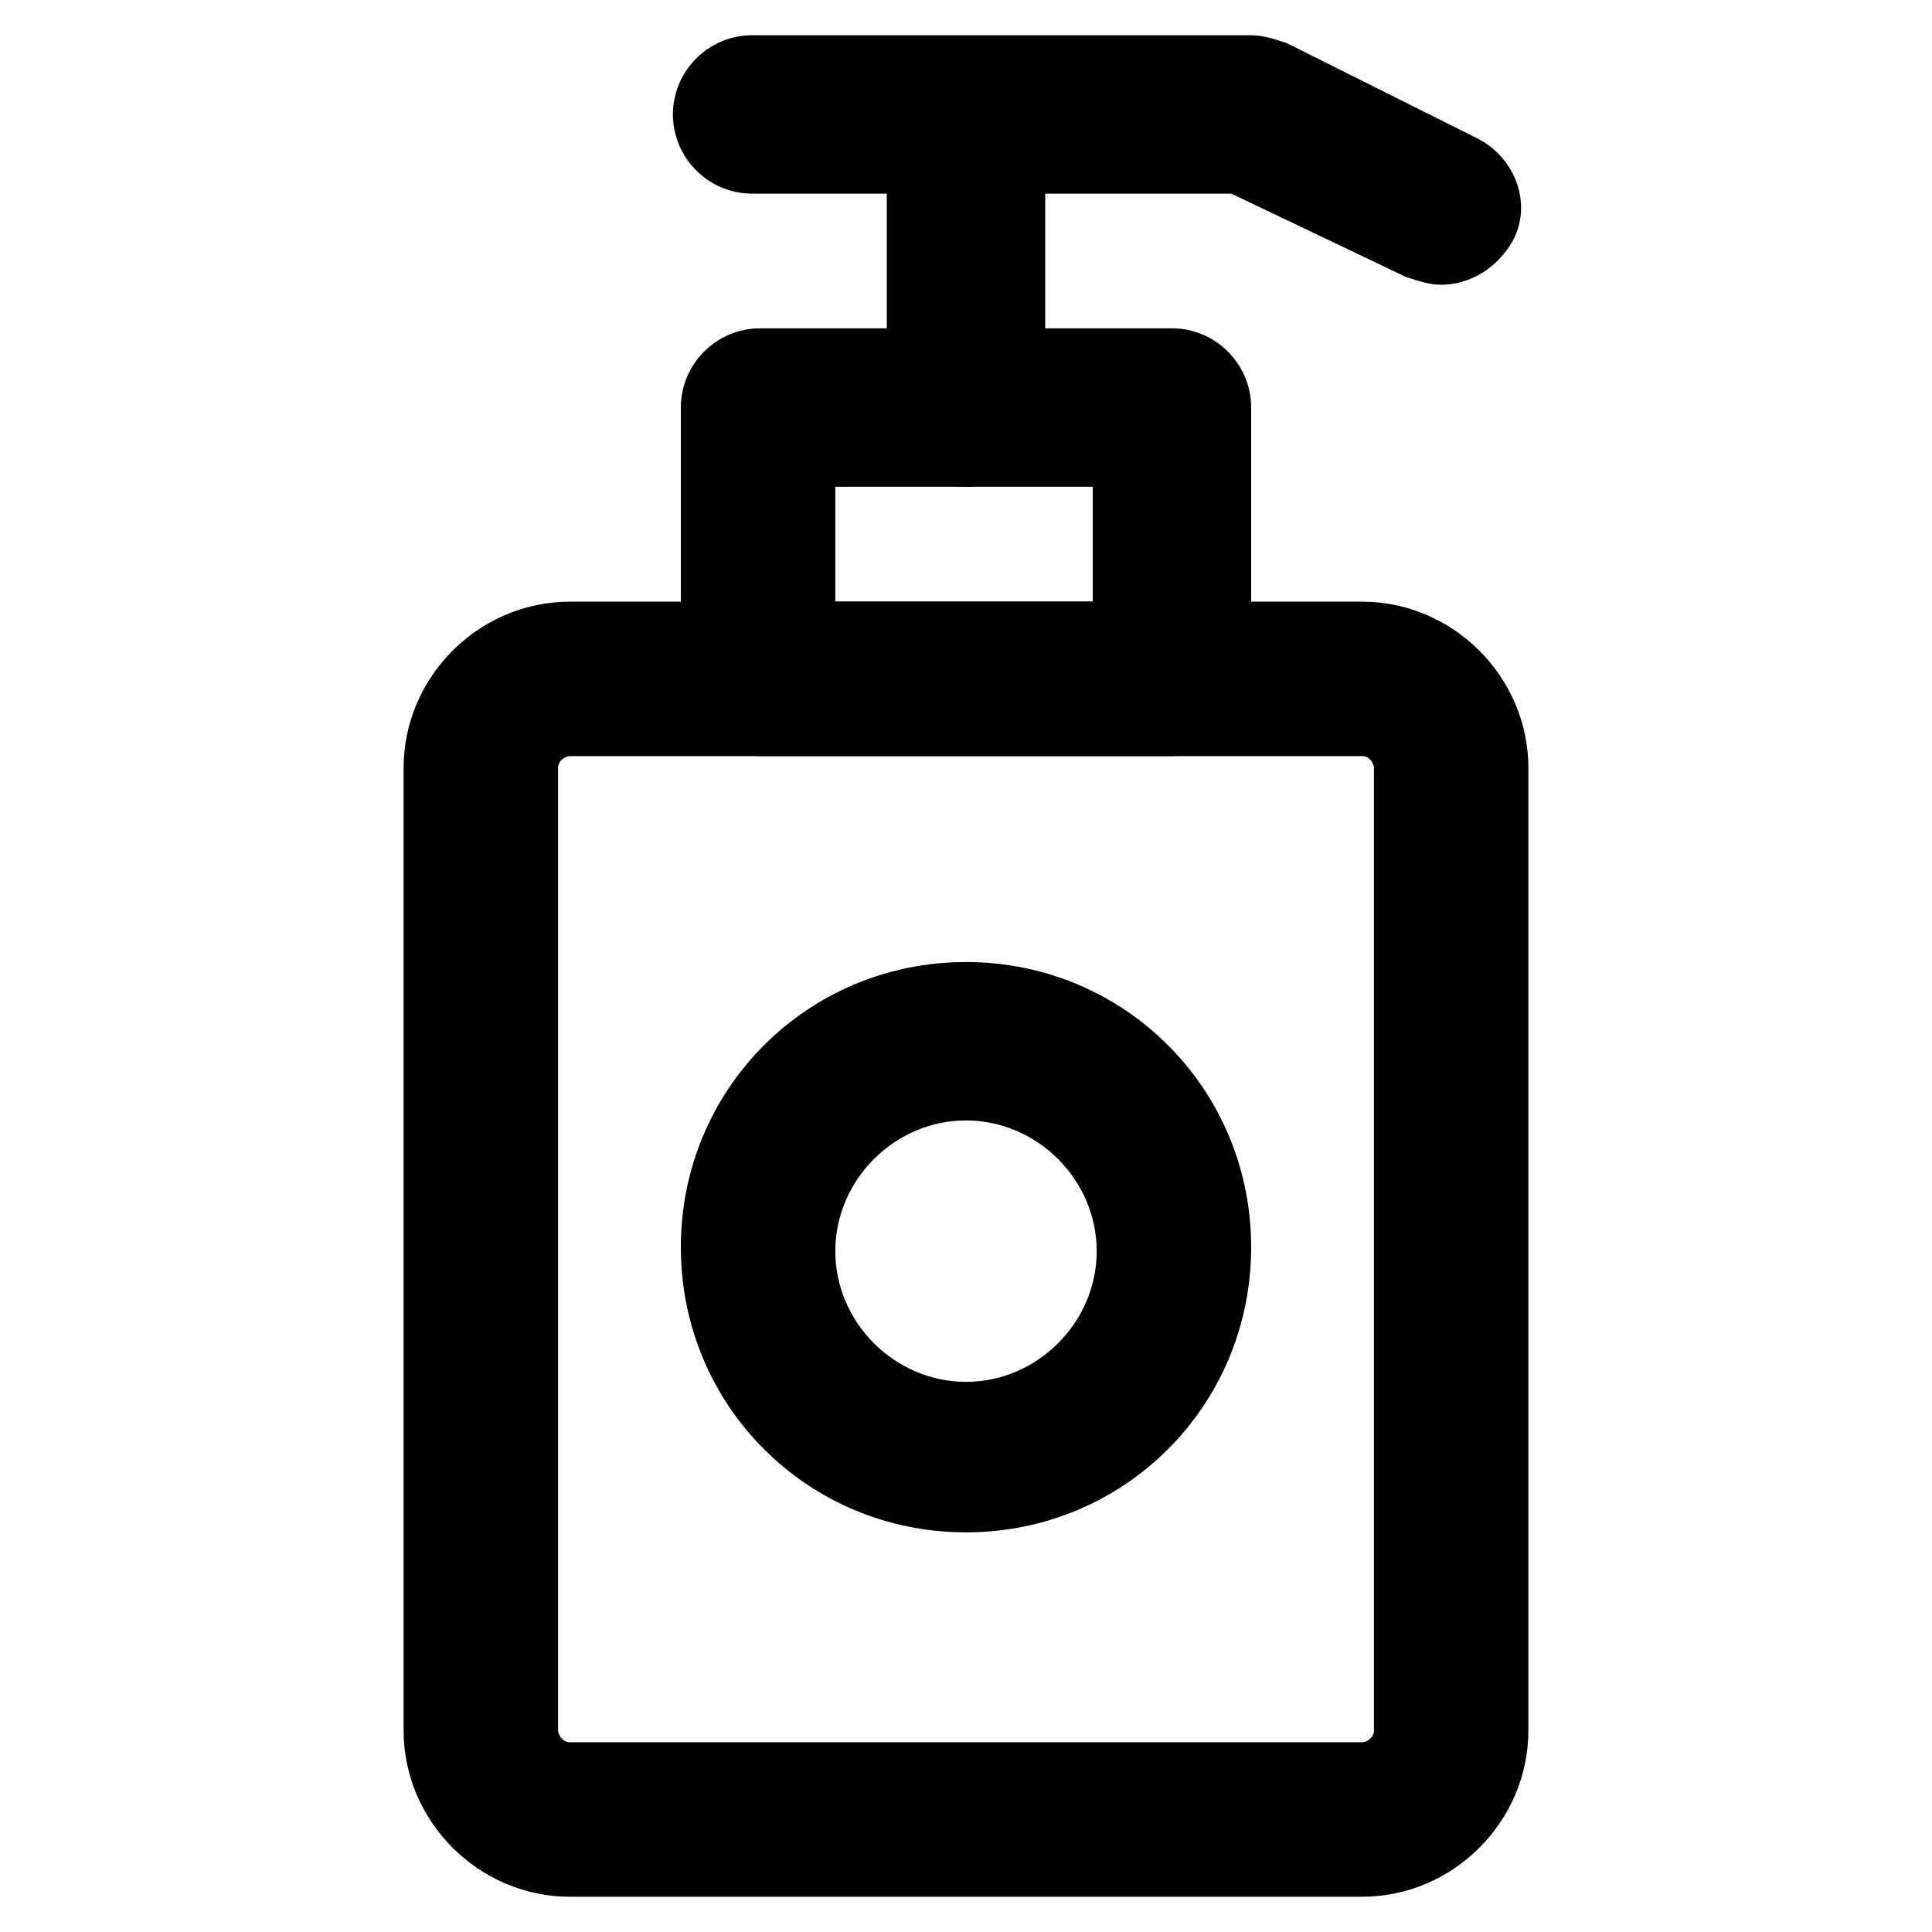
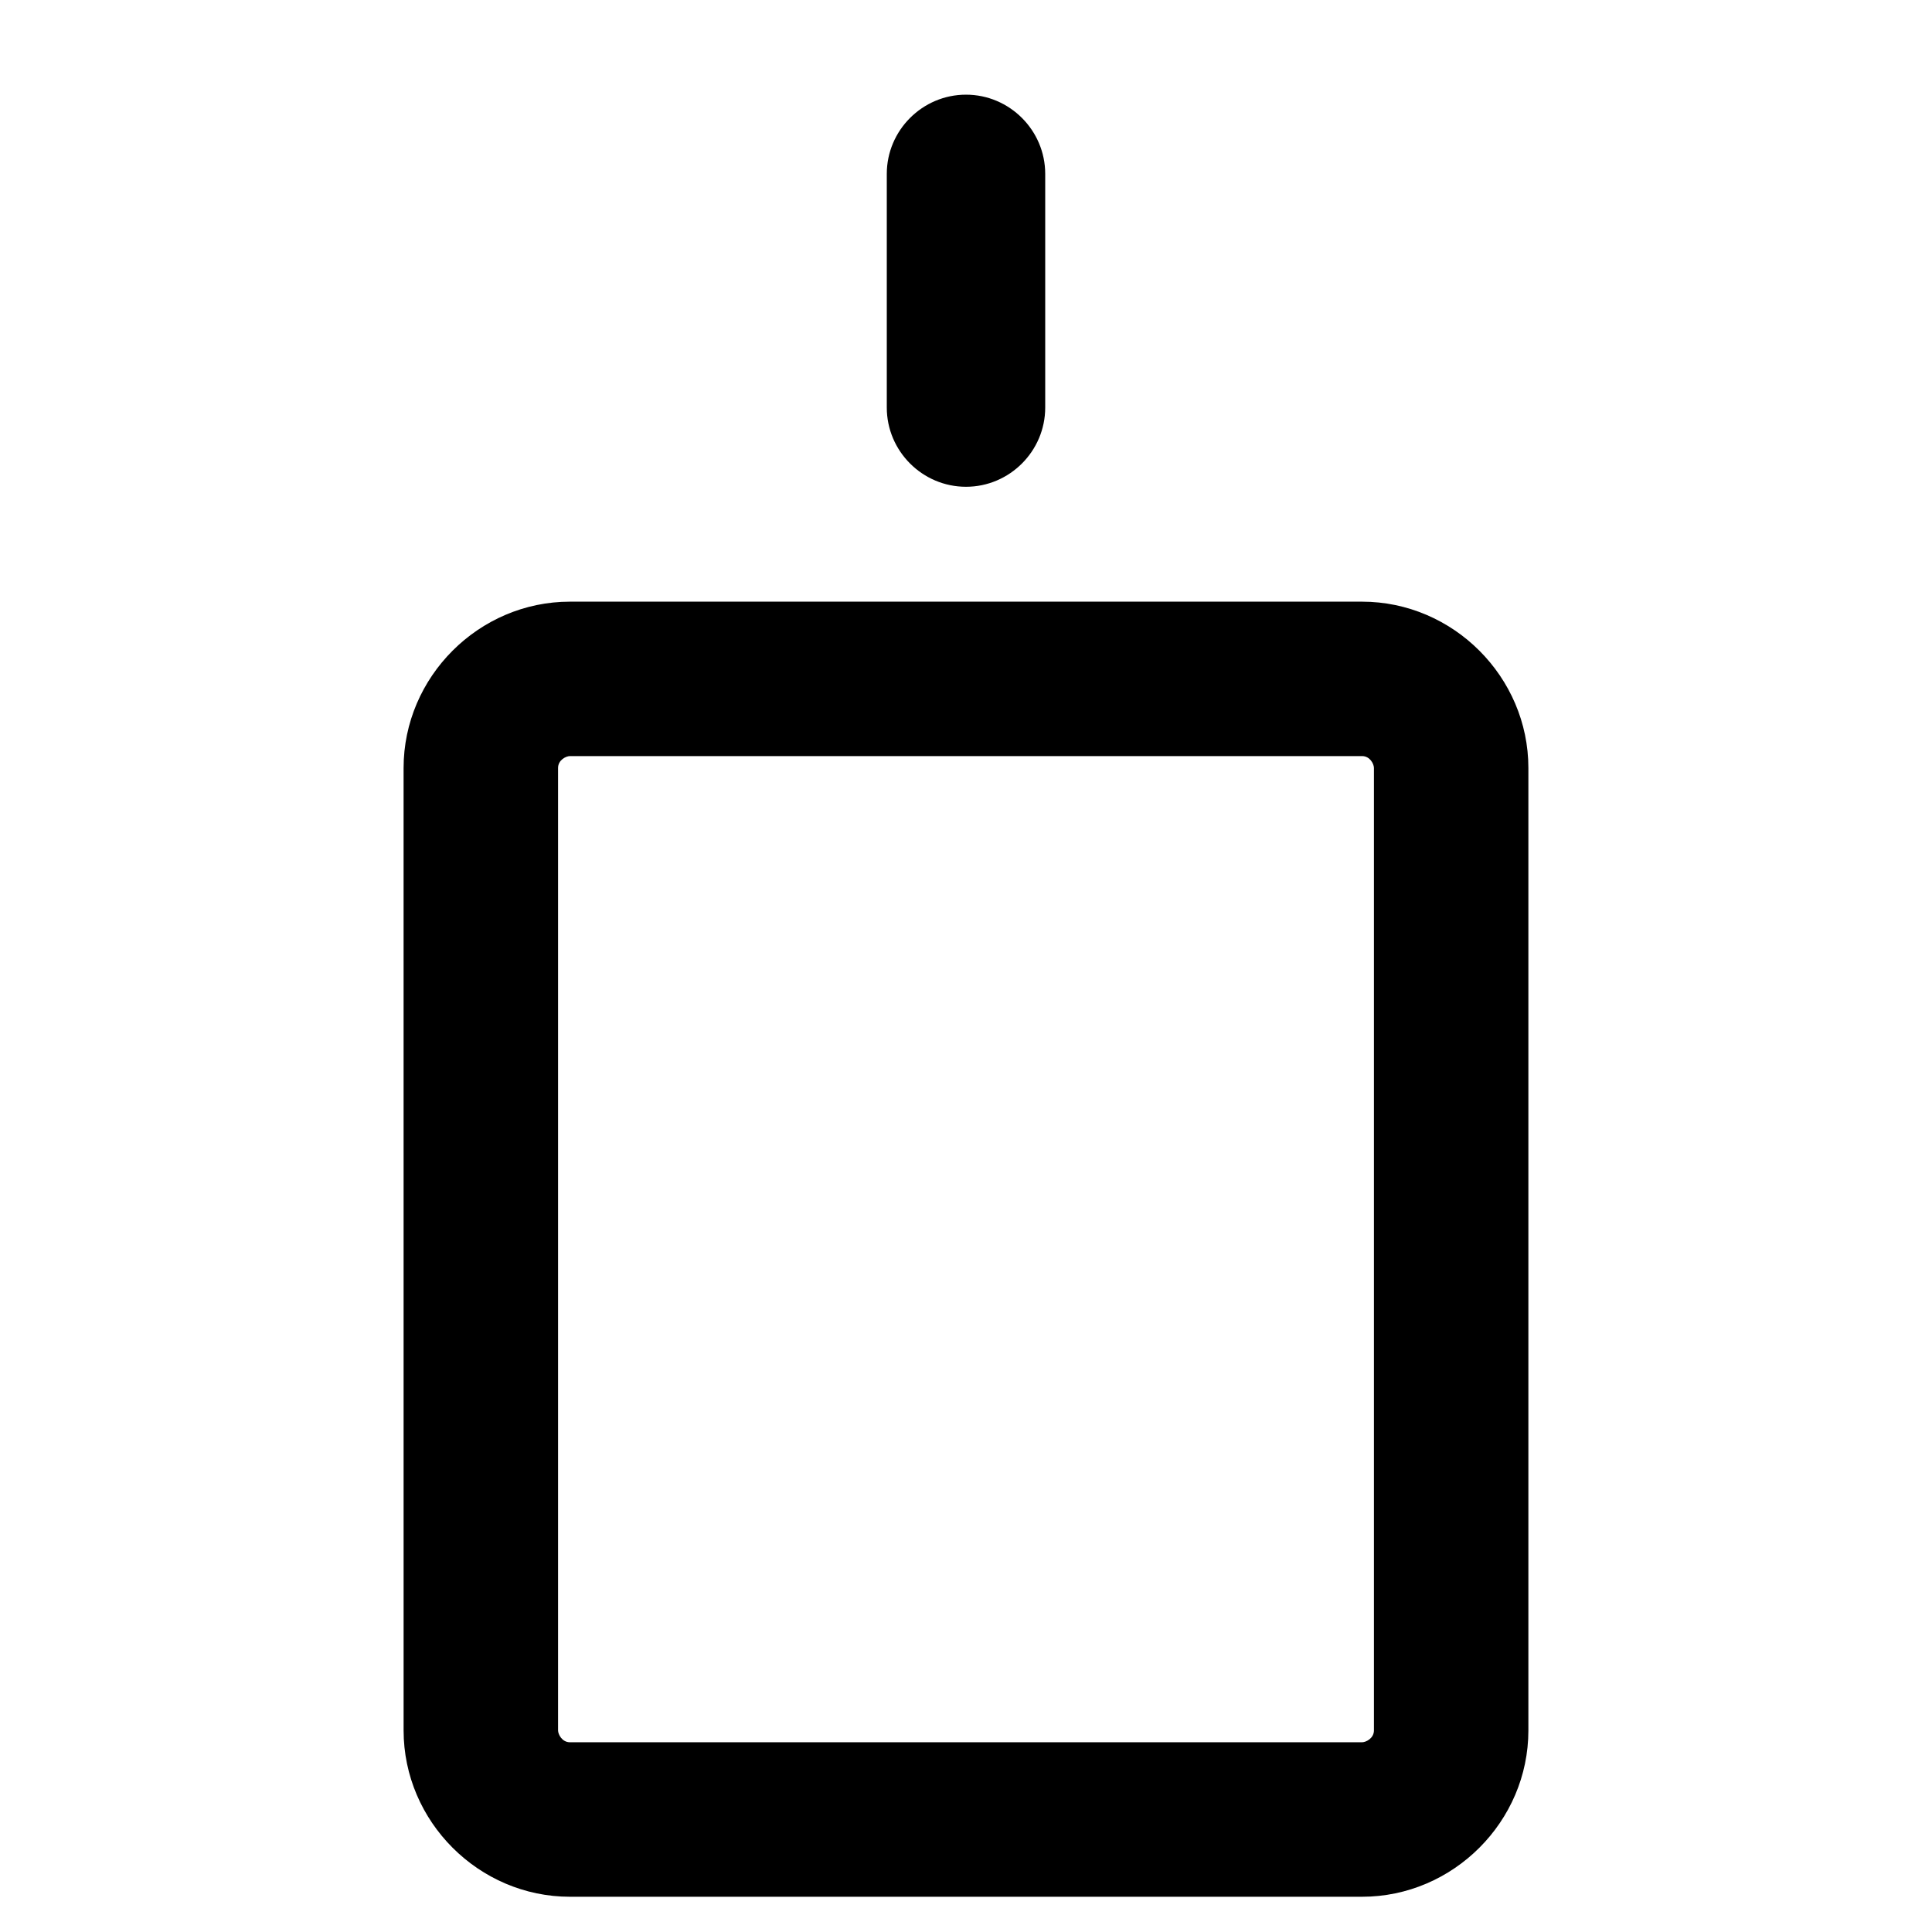
<svg xmlns="http://www.w3.org/2000/svg" fill="#000000" width="800px" height="800px" version="1.1" viewBox="144 144 512 512">
  <g>
    <path d="m504.96 646.66h-209.92c-24.141 0-44.082-19.941-44.082-44.082l-0.004-255.05c0-24.141 19.941-44.082 44.082-44.082h209.92c24.141 0 44.082 19.941 44.082 44.082v255.05c0.004 24.137-19.938 44.082-44.082 44.082zm-209.92-302.29c-1.051 0-3.148 1.051-3.148 3.148v255.05c0 1.051 1.051 3.148 3.148 3.148h209.92c1.051 0 3.148-1.051 3.148-3.148v-255.05c0-1.051-1.051-3.148-3.148-3.148z" />
-     <path d="m454.58 344.37h-109.16c-11.547 0-20.992-9.445-20.992-20.992v-71.375c0-11.547 9.445-20.992 20.992-20.992h109.16c11.547 0 20.992 9.445 20.992 20.992v72.422c0 10.496-9.445 19.945-20.992 19.945zm-89.215-40.938h68.223v-30.438h-68.223z" />
    <path d="m400 273c-11.547 0-20.992-9.445-20.992-20.992v-61.926c0-11.547 9.445-20.992 20.992-20.992s20.992 9.445 20.992 20.992v61.926c0 11.547-9.449 20.992-20.992 20.992z" />
-     <path d="m525.95 219.46c-3.148 0-6.297-1.051-9.445-2.098l-46.184-22.043h-127c-11.547 0-20.992-9.445-20.992-20.992s9.445-20.992 20.992-20.992h132.25c3.148 0 6.297 1.051 9.445 2.098l50.383 25.191c10.496 5.246 14.695 17.844 9.445 27.289-4.199 7.352-11.547 11.547-18.895 11.547z" />
-     <path d="m400 550.09c-41.984 0-75.57-33.586-75.57-75.57s33.586-75.57 75.57-75.57 75.57 33.586 75.57 75.57-33.586 75.57-75.57 75.57zm0-109.16c-18.895 0-34.637 15.742-34.637 34.637 0 18.895 15.742 34.637 34.637 34.637s34.637-15.742 34.637-34.637c0-18.895-15.746-34.637-34.637-34.637z" />
  </g>
</svg>